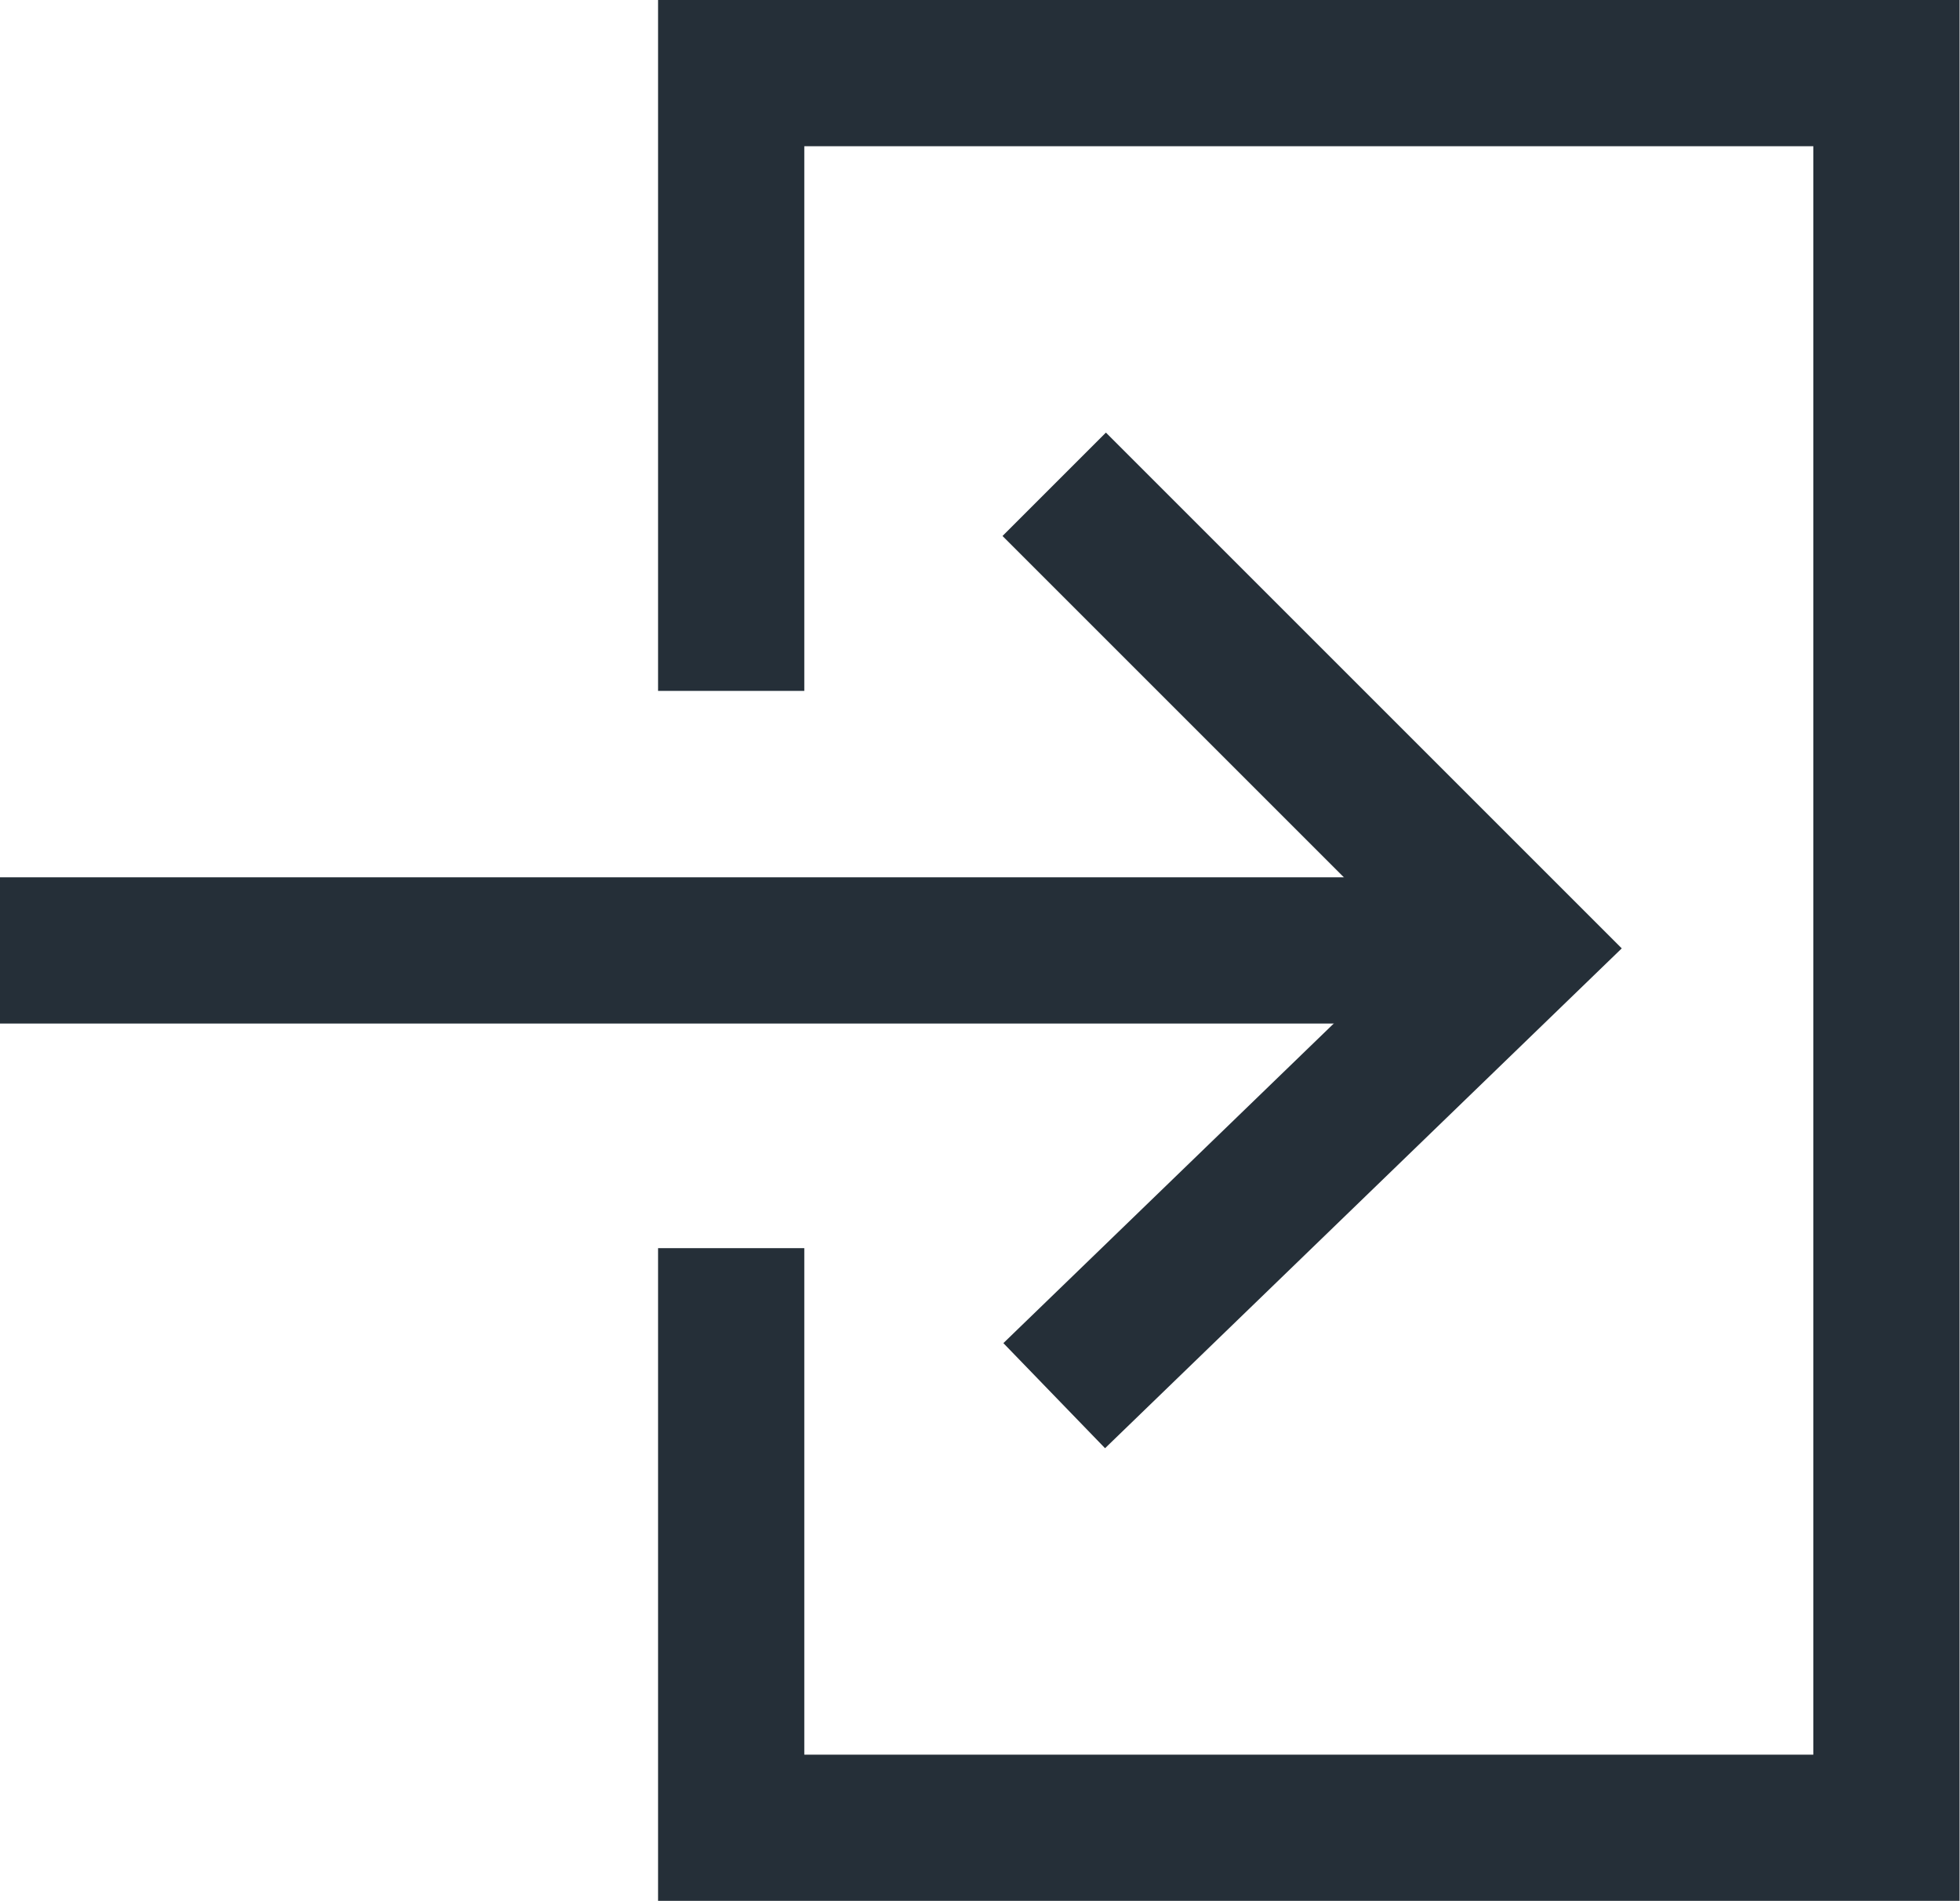
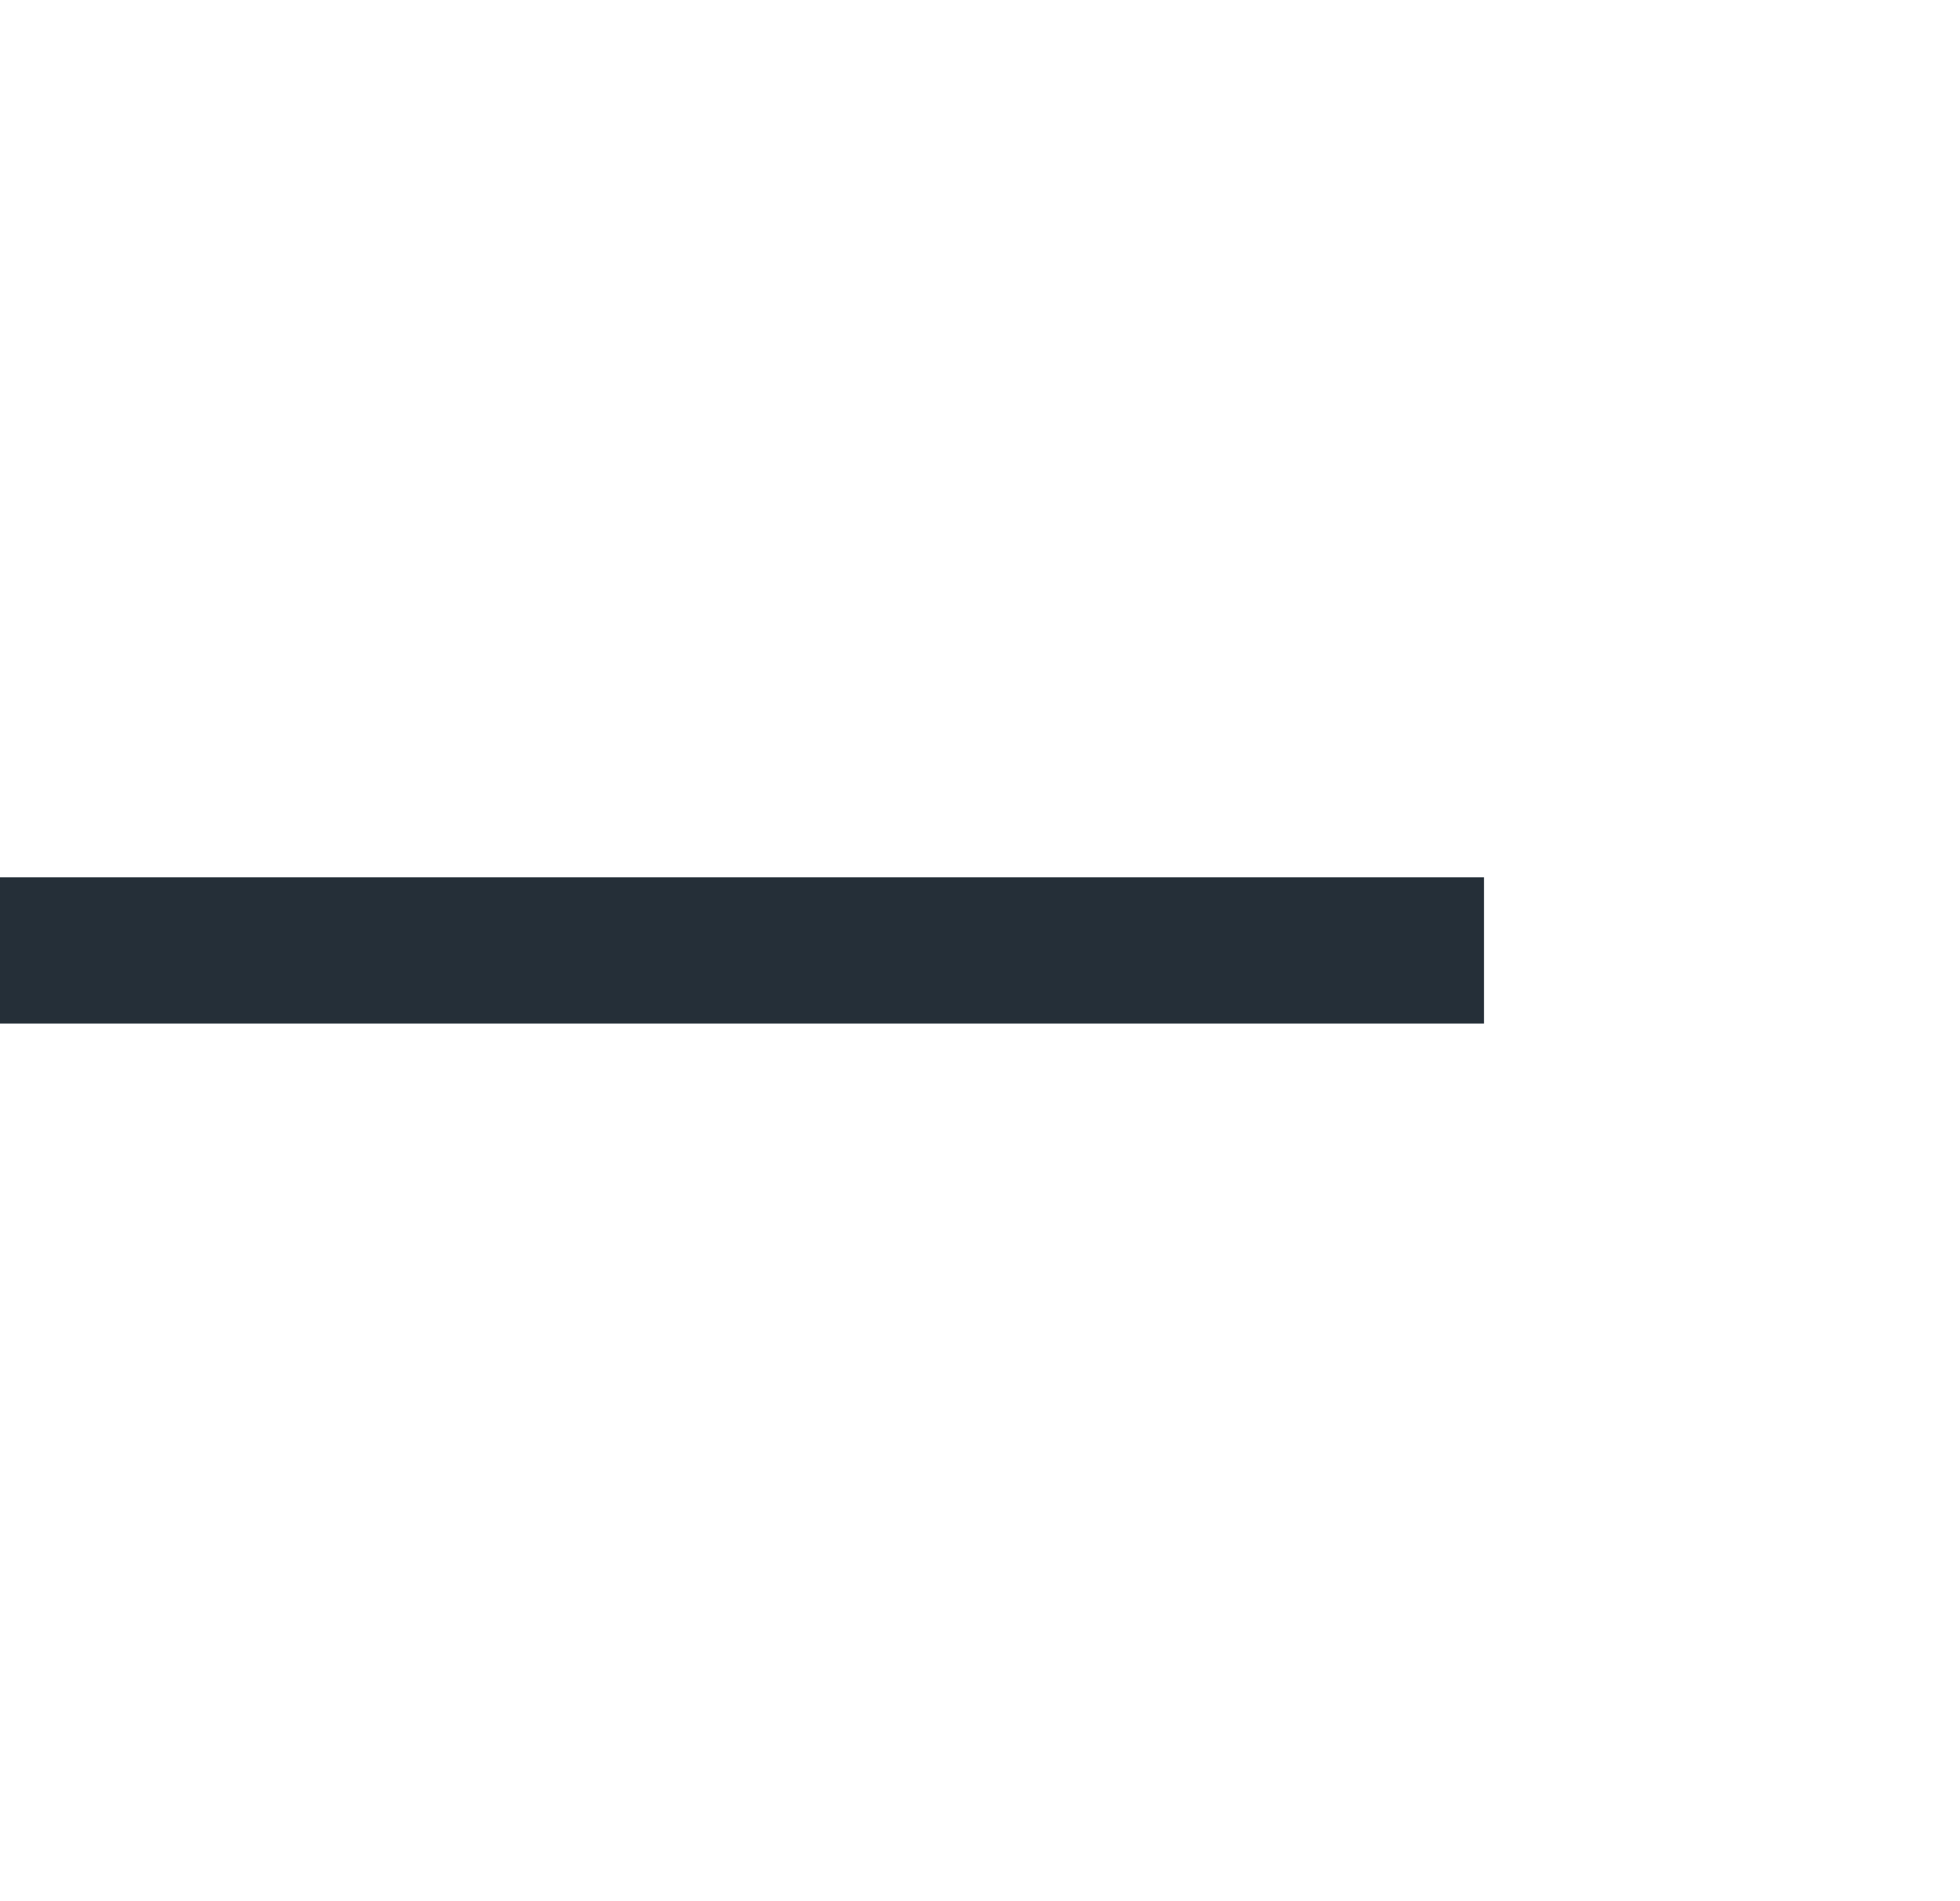
<svg xmlns="http://www.w3.org/2000/svg" width="13.403" height="13" viewBox="0 0 13.403 13">
  <g id="Group_31183" data-name="Group 31183" transform="translate(0 0.501)">
-     <path id="Path_22" data-name="Path 22" d="M1405.8,333.816v-4.225h7.9v12h-7.9v-3.964" transform="translate(-1400.8 -329.592)" fill="none" stroke="#252f38" stroke-miterlimit="10" stroke-width="1" />
    <g id="Group_7" data-name="Group 7" transform="translate(0 2.811)">
      <line id="Line_2" data-name="Line 2" x2="10.148" transform="translate(0 3.188)" fill="none" stroke="#252f38" stroke-miterlimit="10" stroke-width="1" />
-       <path id="Path_23" data-name="Path 23" d="M1420.56,348.405l3.168,3.168-3.168,3.065" transform="translate(-1413.351 -348.405)" fill="none" stroke="#252f38" stroke-miterlimit="10" stroke-width="1" />
    </g>
  </g>
</svg>